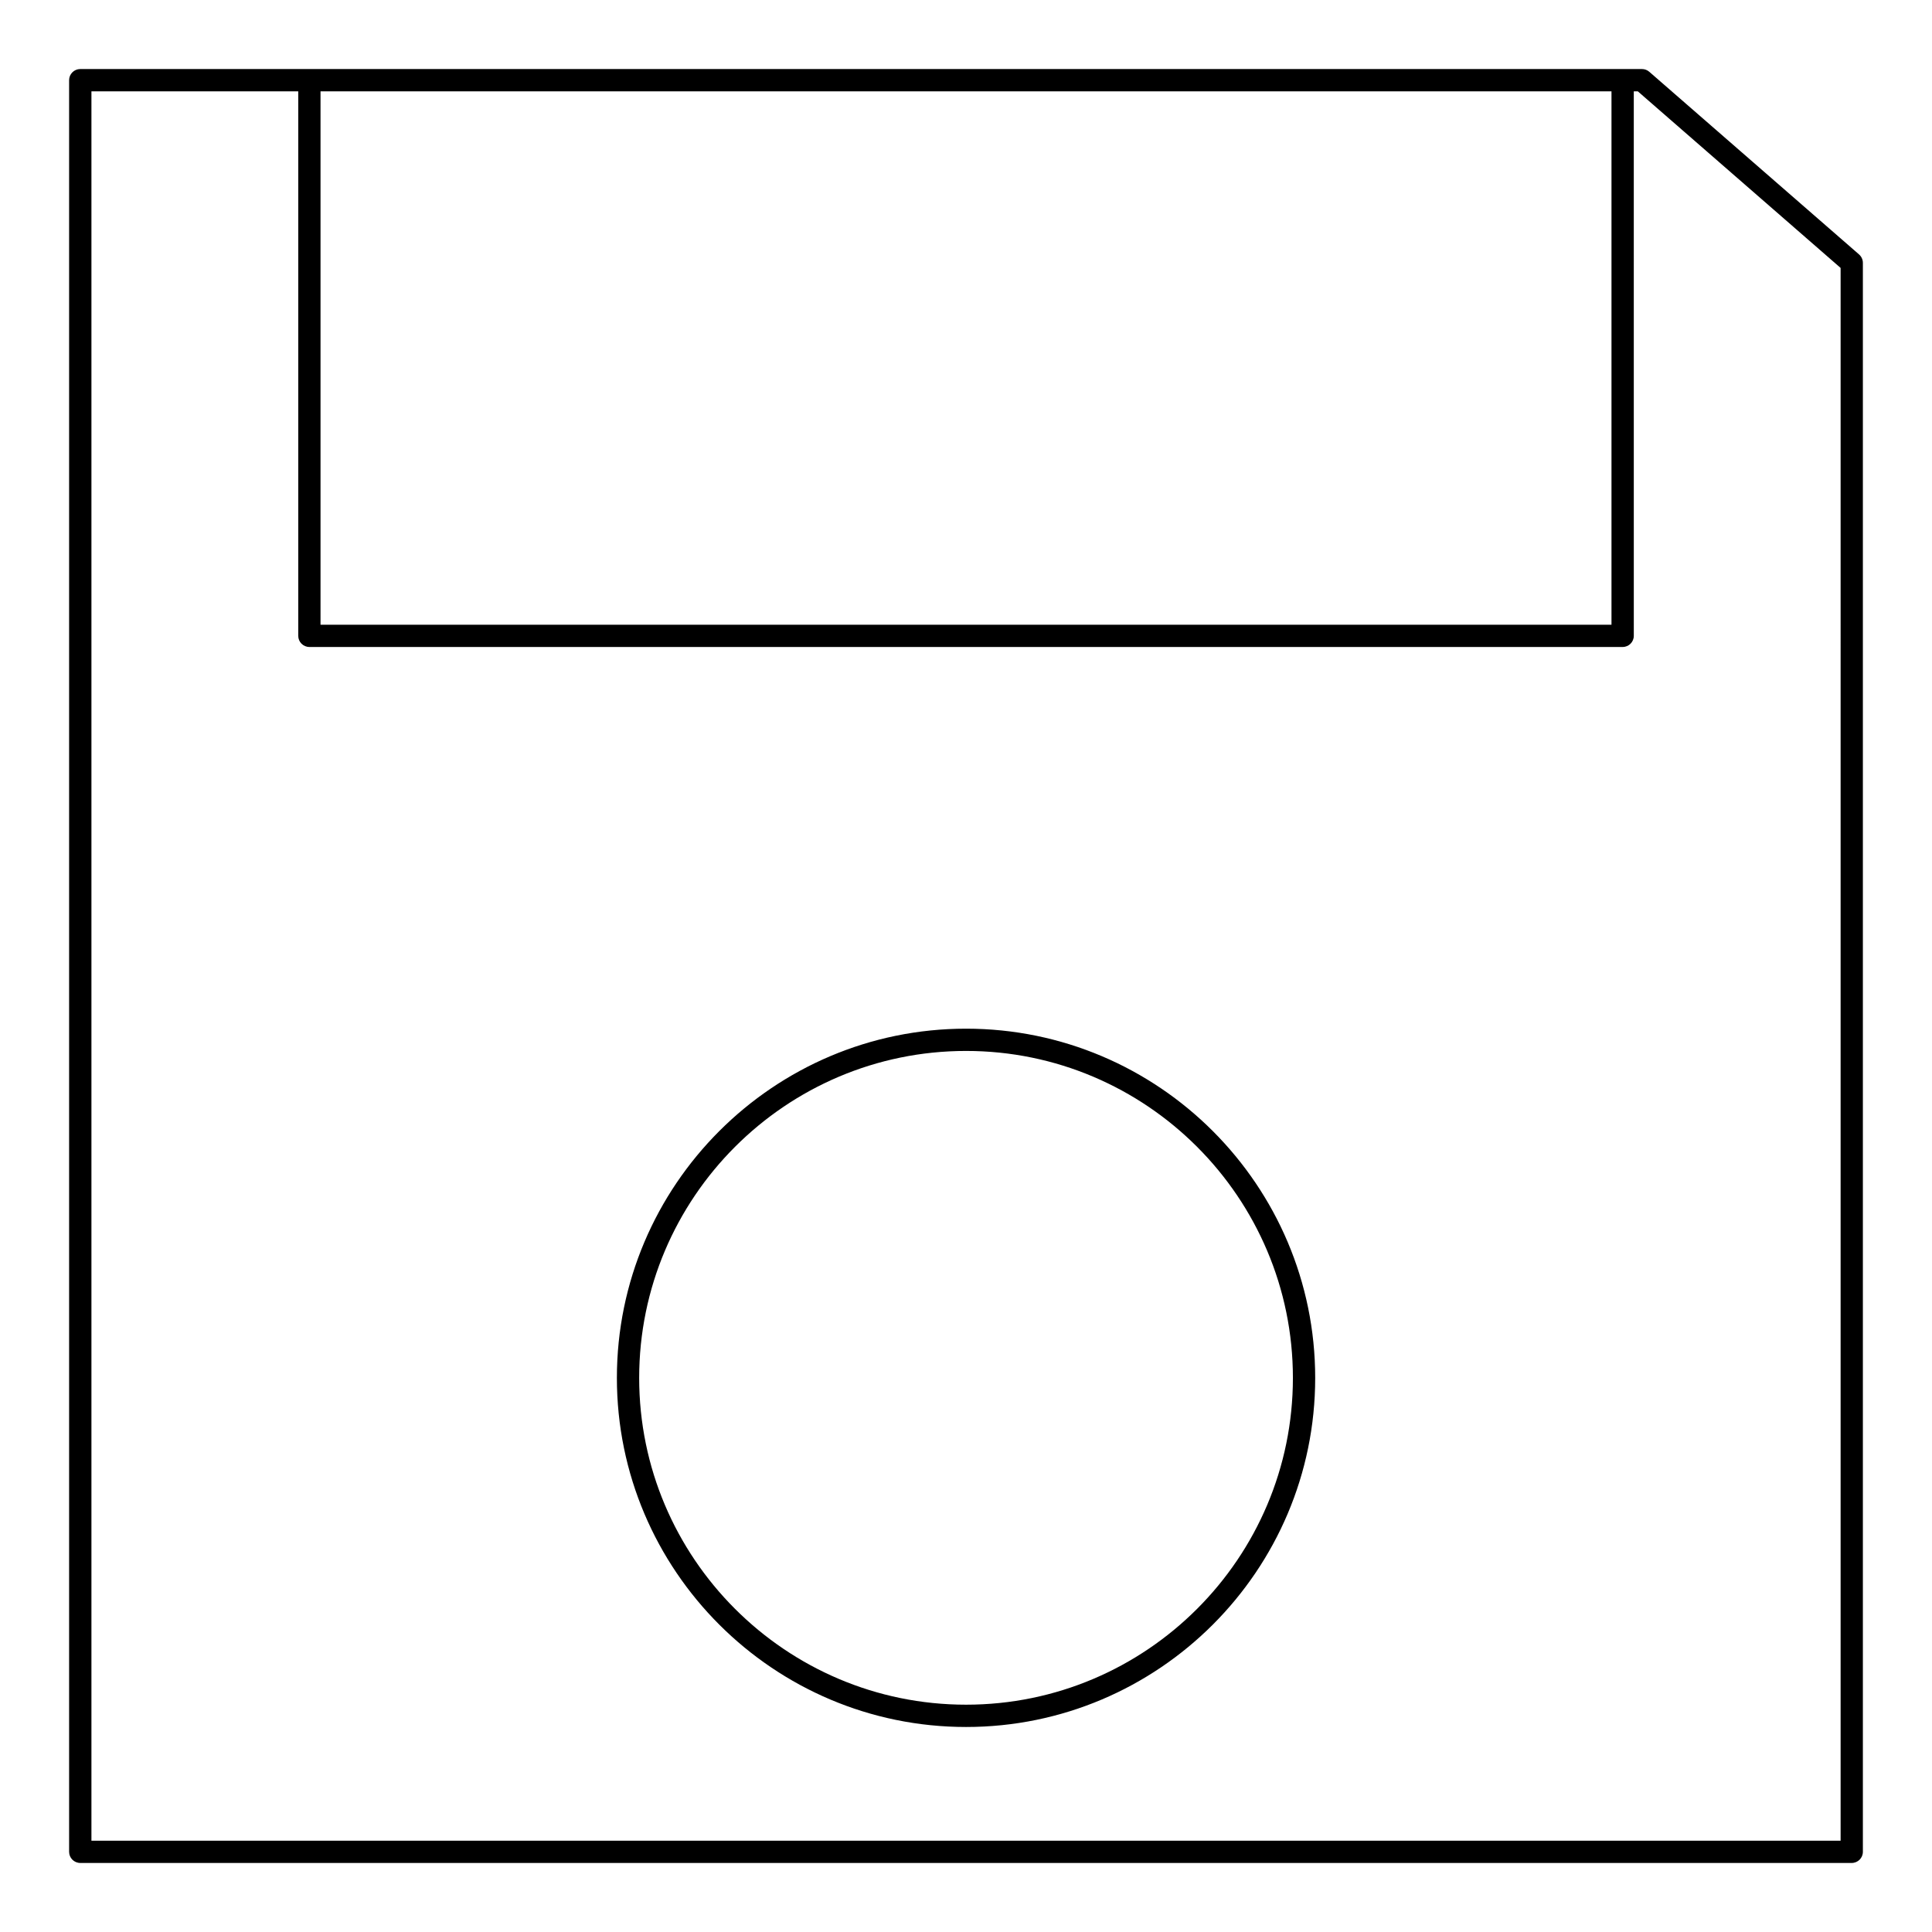
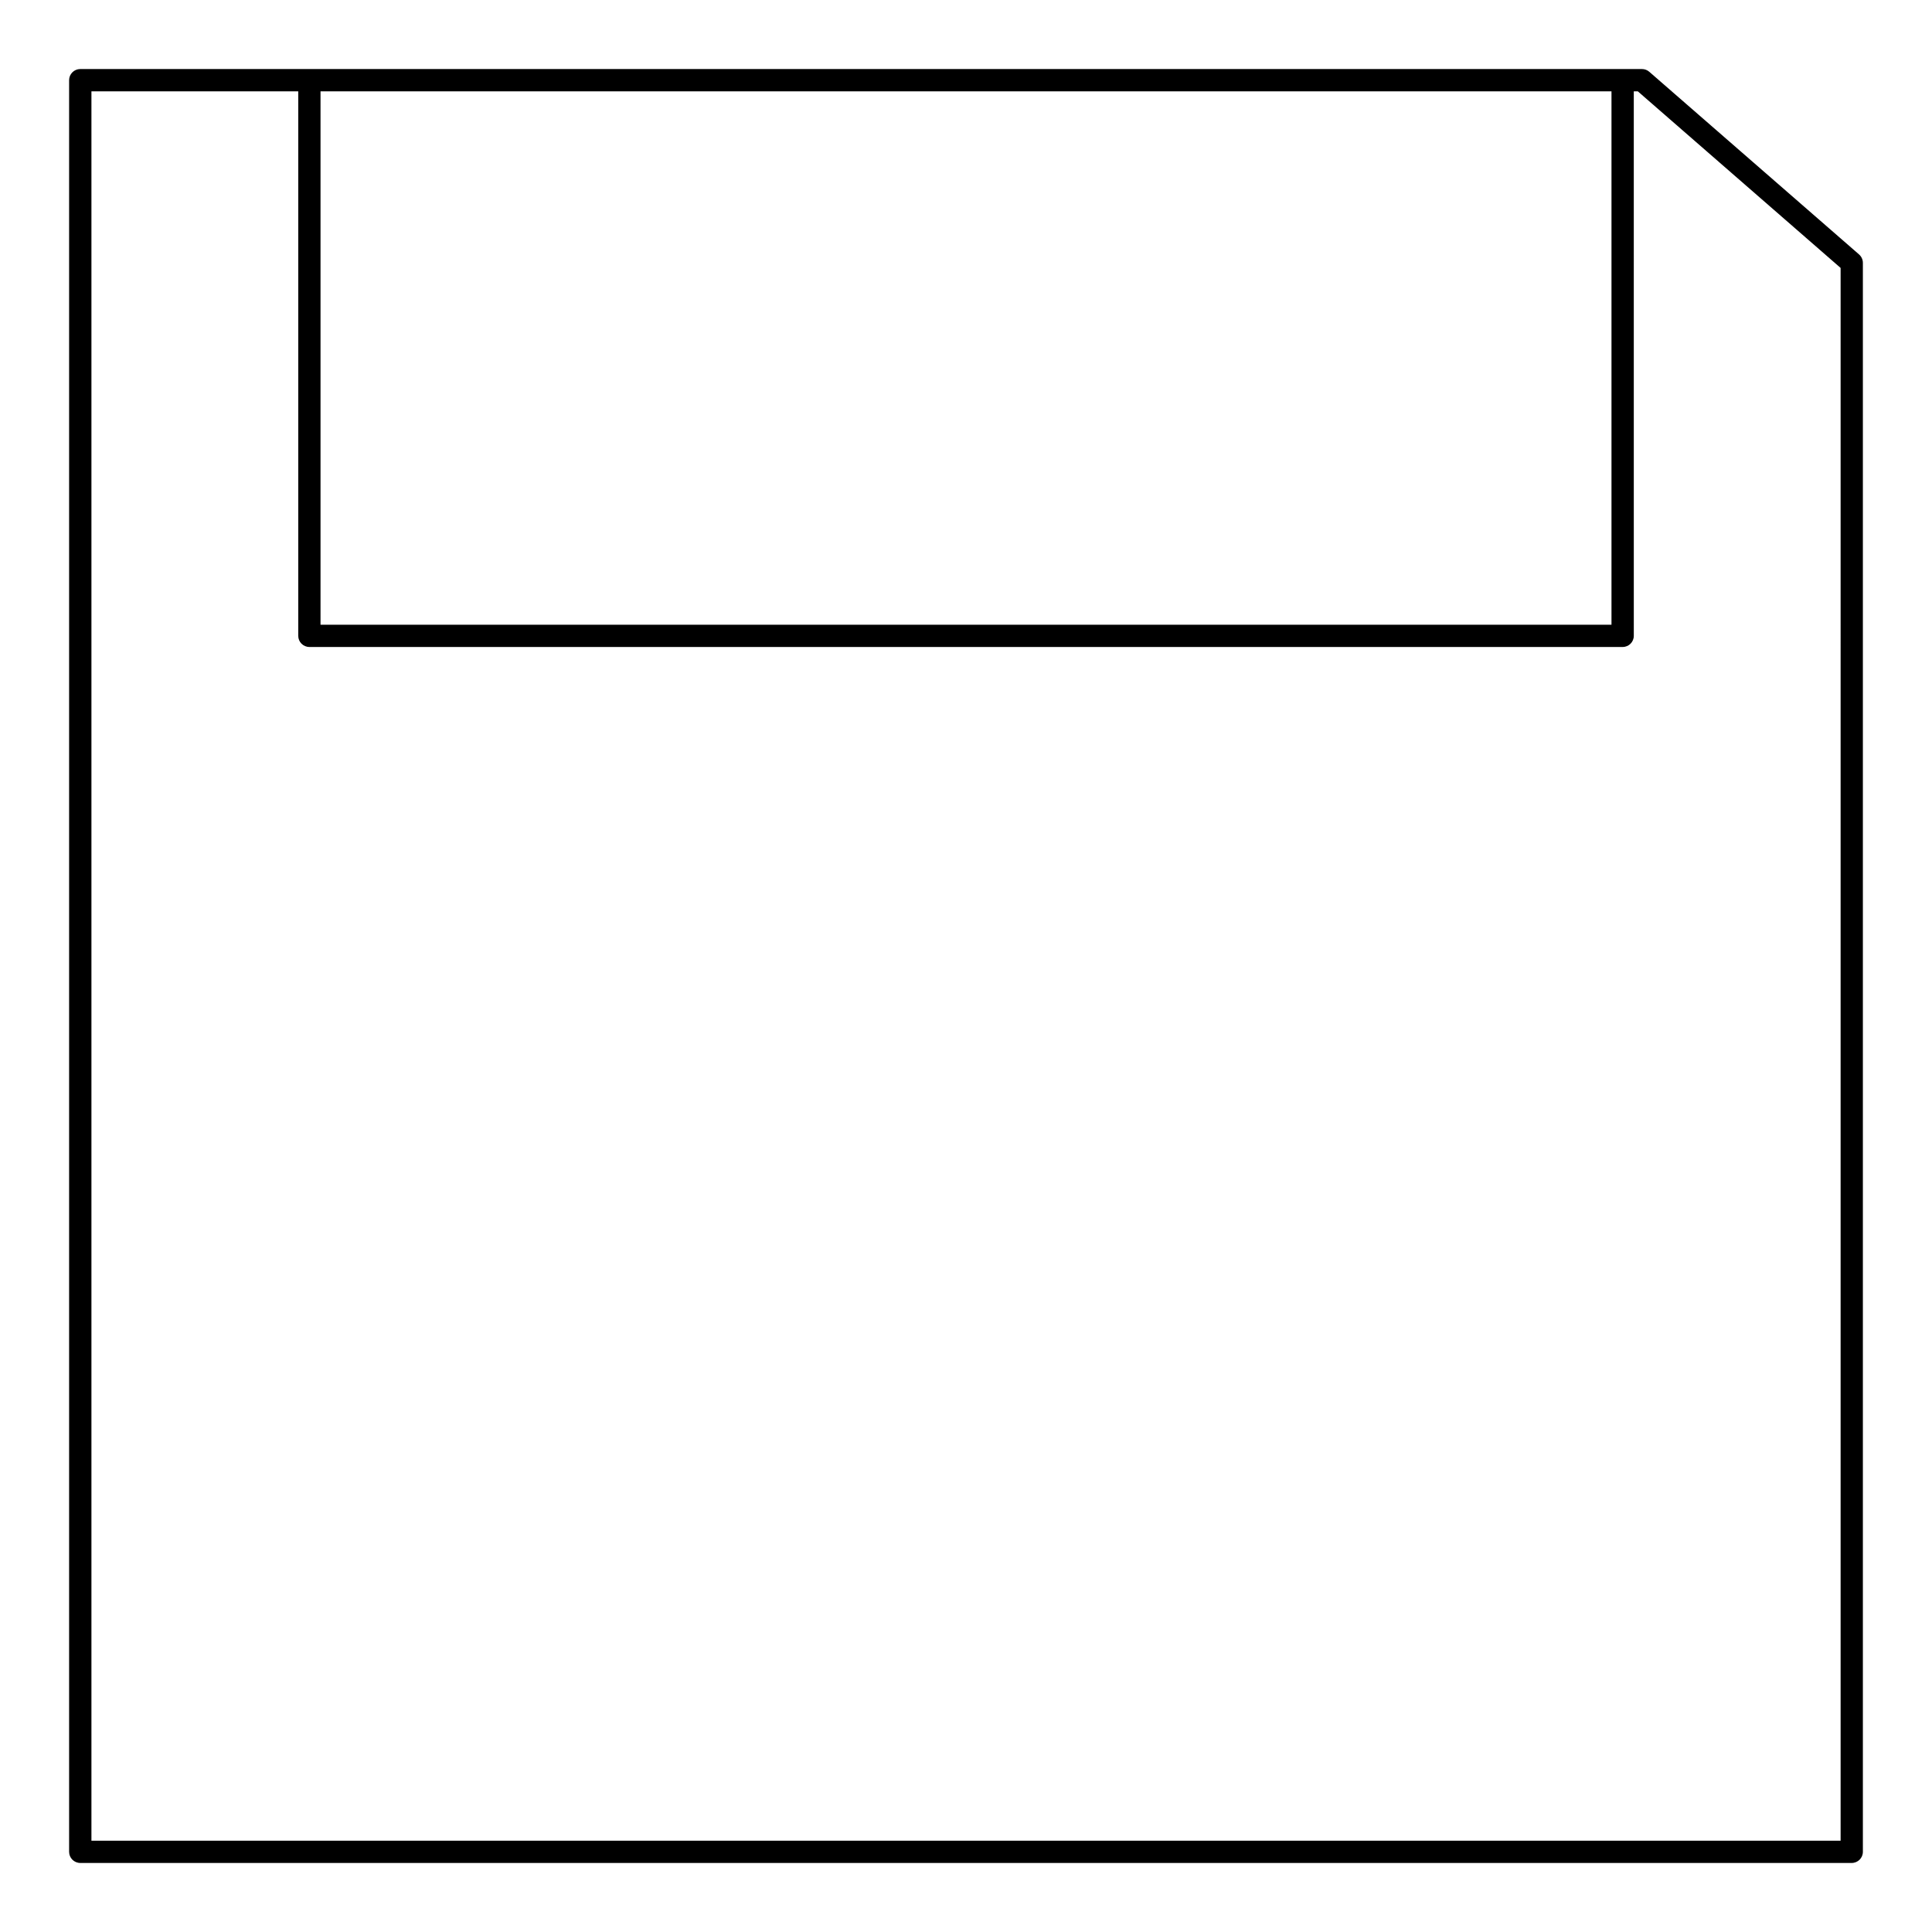
<svg xmlns="http://www.w3.org/2000/svg" fill="#000000" width="800px" height="800px" version="1.1" viewBox="144 144 512 512">
  <g>
    <path d="m636.67 211.43-55.594-48.406c-0.539-0.469-1.223-0.727-1.938-0.727h-413.87c-1.629 0-2.953 1.32-2.953 2.953v469.5c0 1.629 1.32 2.953 2.953 2.953h469.46c1.629 0 2.953-1.324 2.953-2.953v-421.09c0-0.852-0.371-1.664-1.012-2.227zm-407.73-43.227h342.12v141.35h-342.12zm402.84 463.6h-463.55v-463.6h54.809v144.3c0 1.629 1.32 2.953 2.953 2.953h348.03c1.629 0 2.953-1.32 2.953-2.953l-0.004-144.3h1.066l53.746 46.801z" />
-     <path d="m400.02 416.61c-51.027 0-92.539 41.52-92.539 92.551 0 51.008 41.512 92.508 92.539 92.508 51.016 0 92.52-41.5 92.52-92.508 0-51.031-41.504-92.551-92.52-92.551zm0 179.15c-47.77 0-86.633-38.848-86.633-86.602 0-47.777 38.863-86.648 86.633-86.648 47.758 0 86.613 38.871 86.613 86.648 0.004 47.754-38.852 86.602-86.613 86.602z" />
  </g>
</svg>